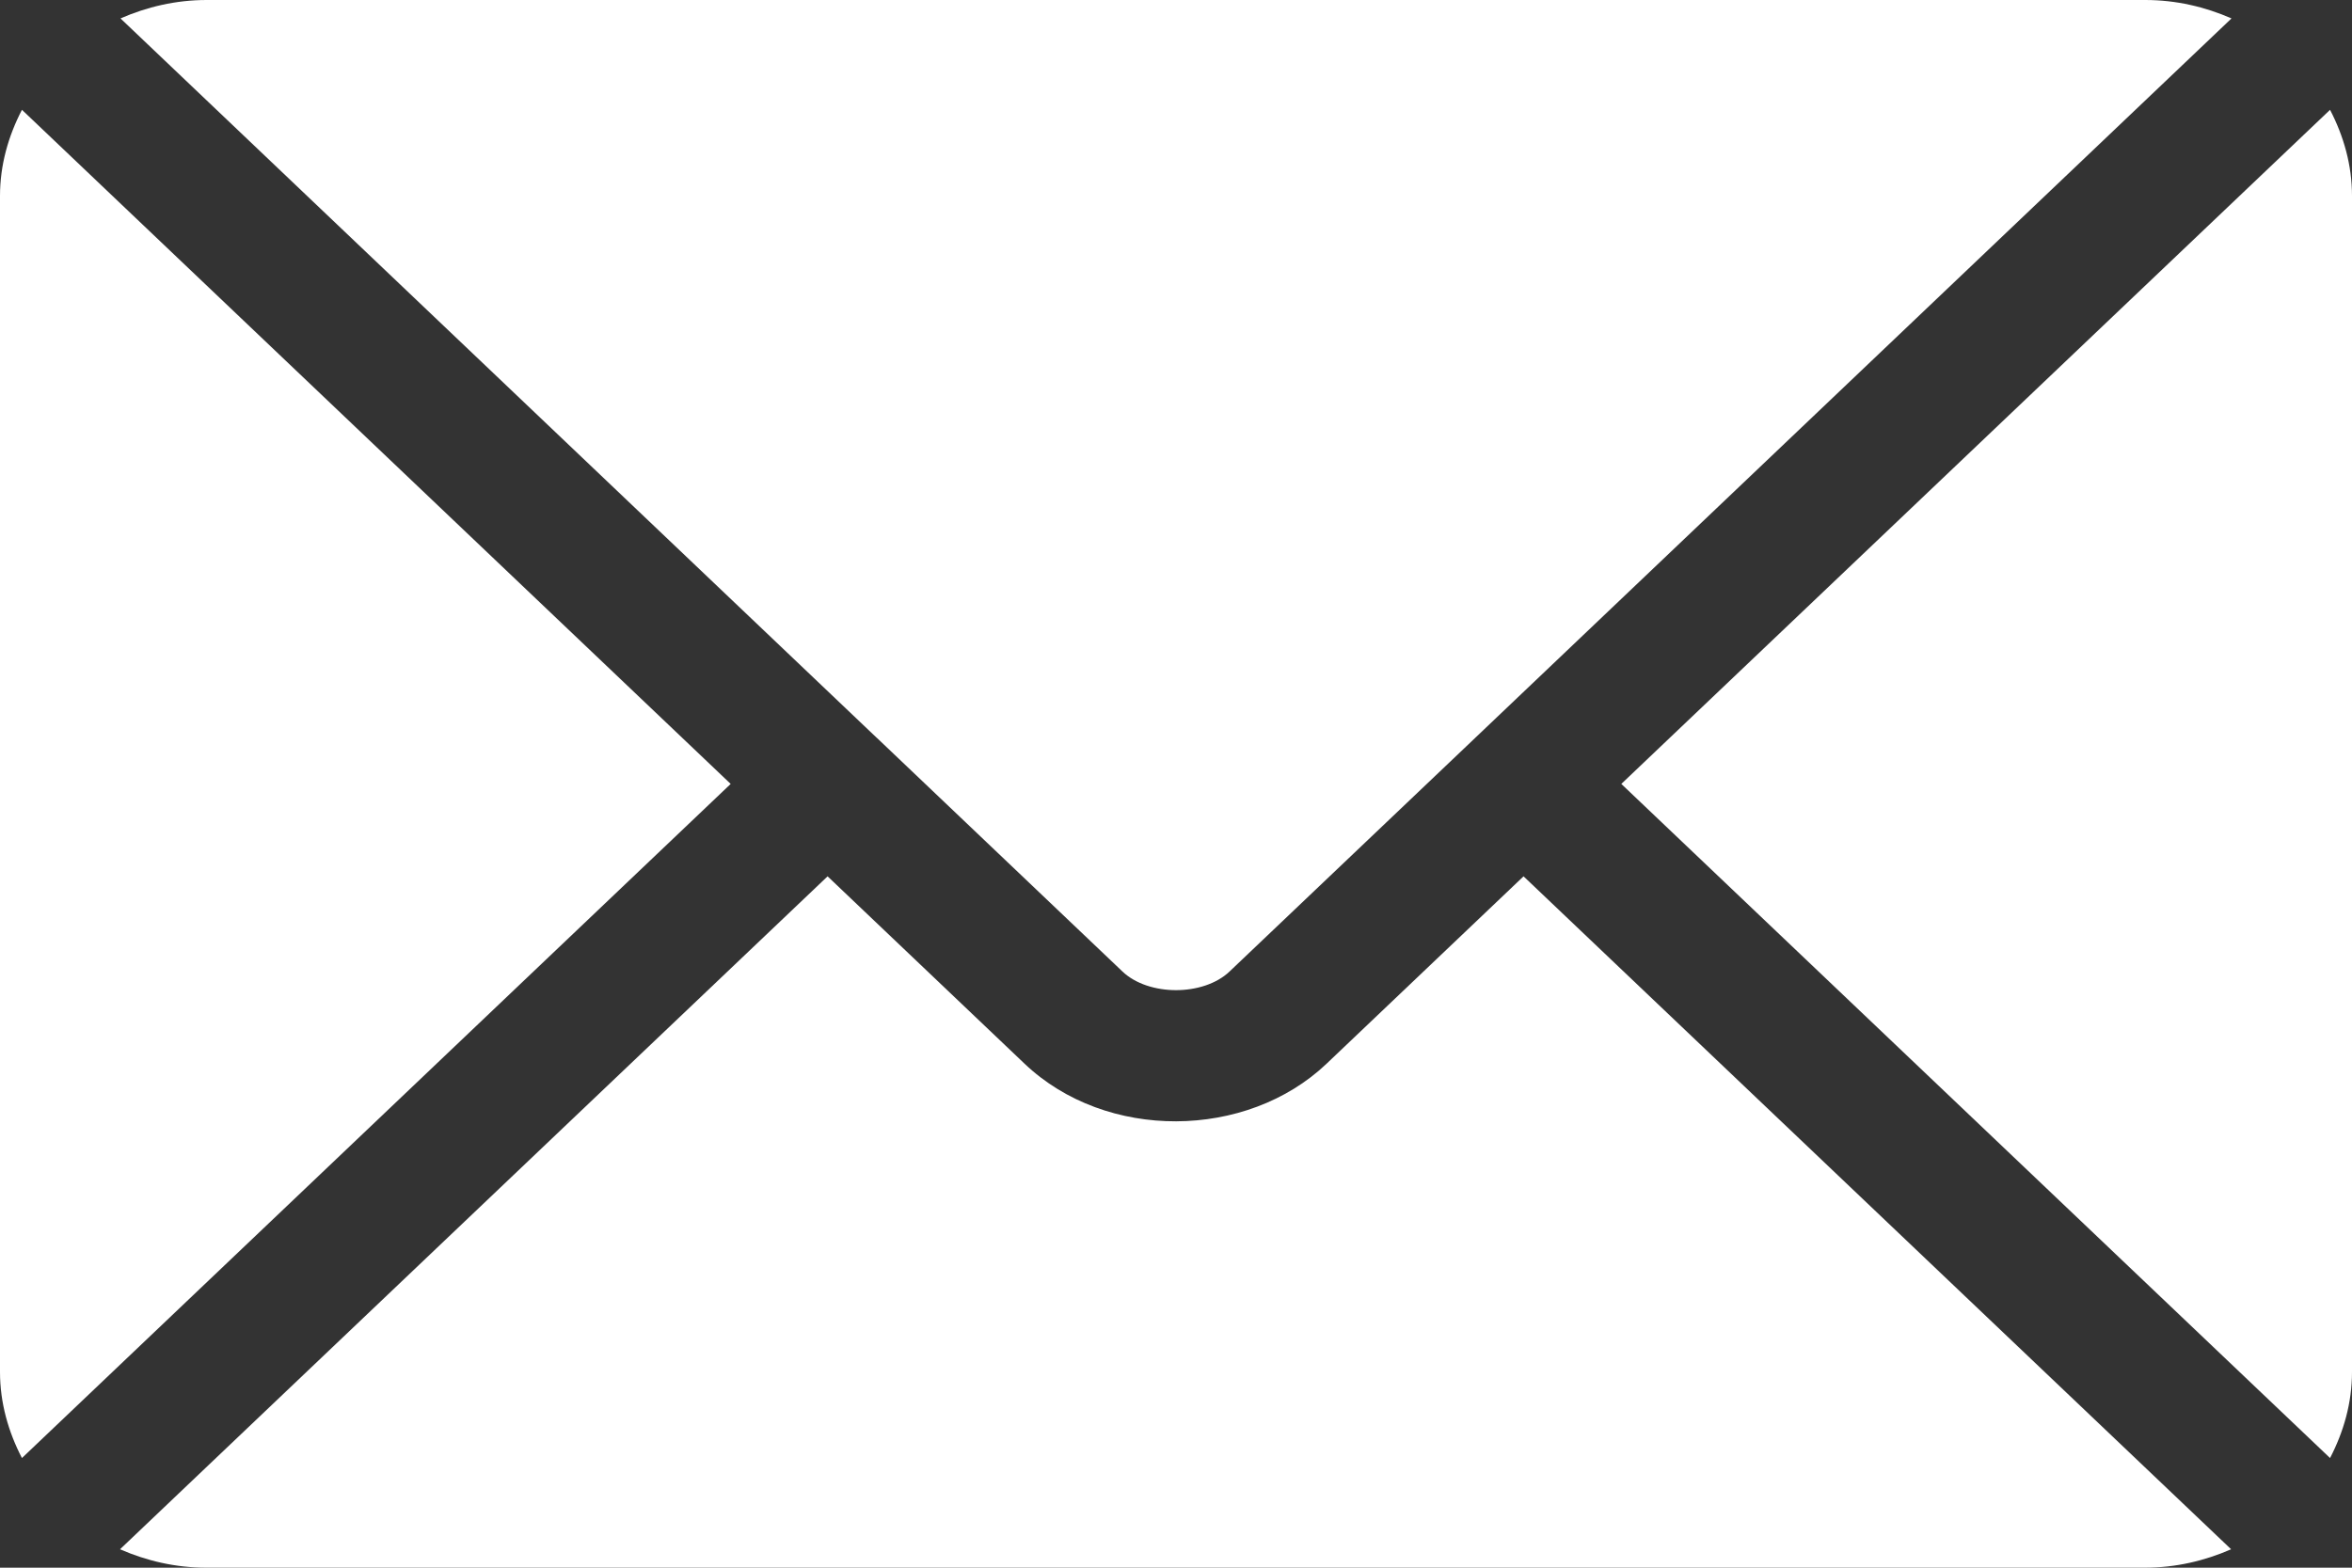
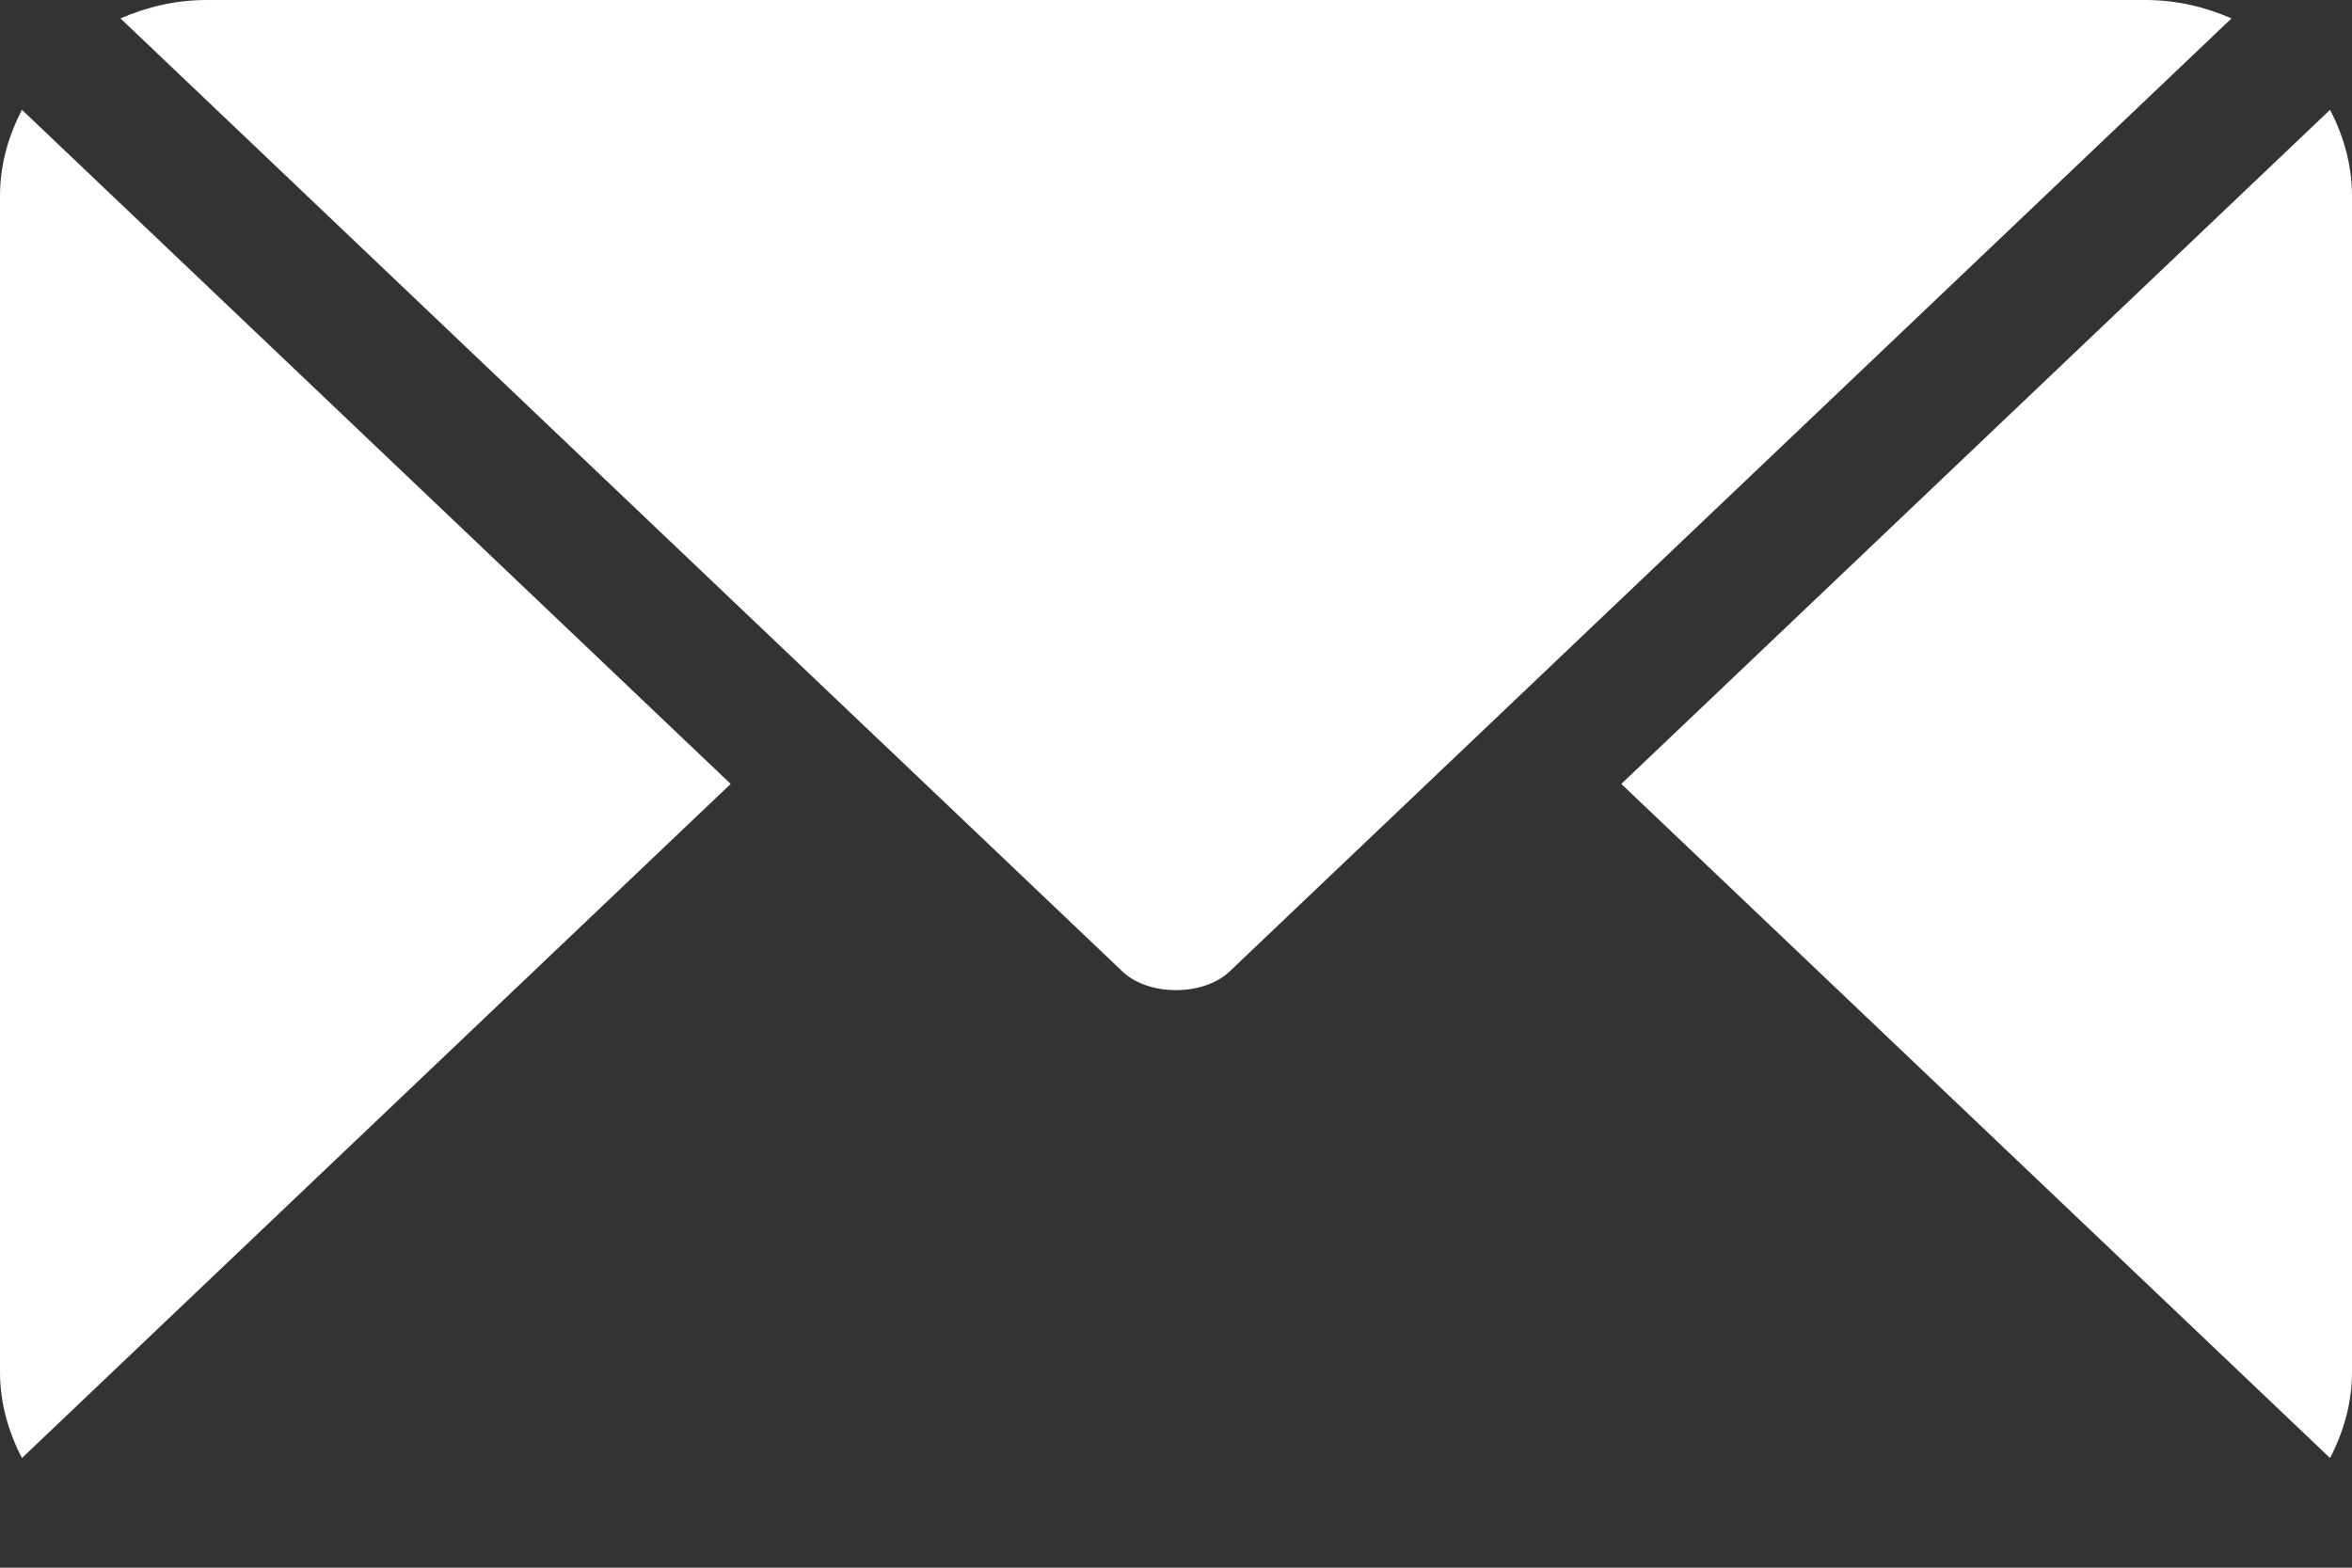
<svg xmlns="http://www.w3.org/2000/svg" width="30" height="20" viewBox="0 0 30 20" fill="none">
  <rect x="0" y="0" width="30" height="20" fill="#333333" stroke="none" />
-   <path d="M19.433 11.18L16.921 13.57C15.902 14.54 14.109 14.561 13.068 13.57L10.556 11.18L1.531 19.765C1.867 19.912 2.238 20 2.631 20H27.358C27.752 20 28.122 19.912 28.458 19.765L19.433 11.18Z" fill="white" />
  <path d="M27.363 0H2.637C2.243 0 1.873 0.088 1.537 0.235L11.18 9.41C11.181 9.41 11.181 9.41 11.182 9.411C11.182 9.411 11.183 9.412 11.183 9.412L14.318 12.395C14.651 12.711 15.349 12.711 15.682 12.395L18.817 9.413C18.817 9.413 18.817 9.412 18.818 9.411C18.818 9.411 18.82 9.41 18.82 9.41L28.463 0.235C28.127 0.088 27.757 0 27.363 0ZM0.28 1.401C0.107 1.734 0 2.104 0 2.5V17.502C0 17.898 0.107 18.268 0.28 18.601L9.32 10.001L0.28 1.401ZM29.72 1.401L20.68 10.001L29.72 18.601C29.893 18.268 30 17.898 30 17.502V2.5C30 2.104 29.893 1.734 29.72 1.401Z" fill="white" />
</svg>